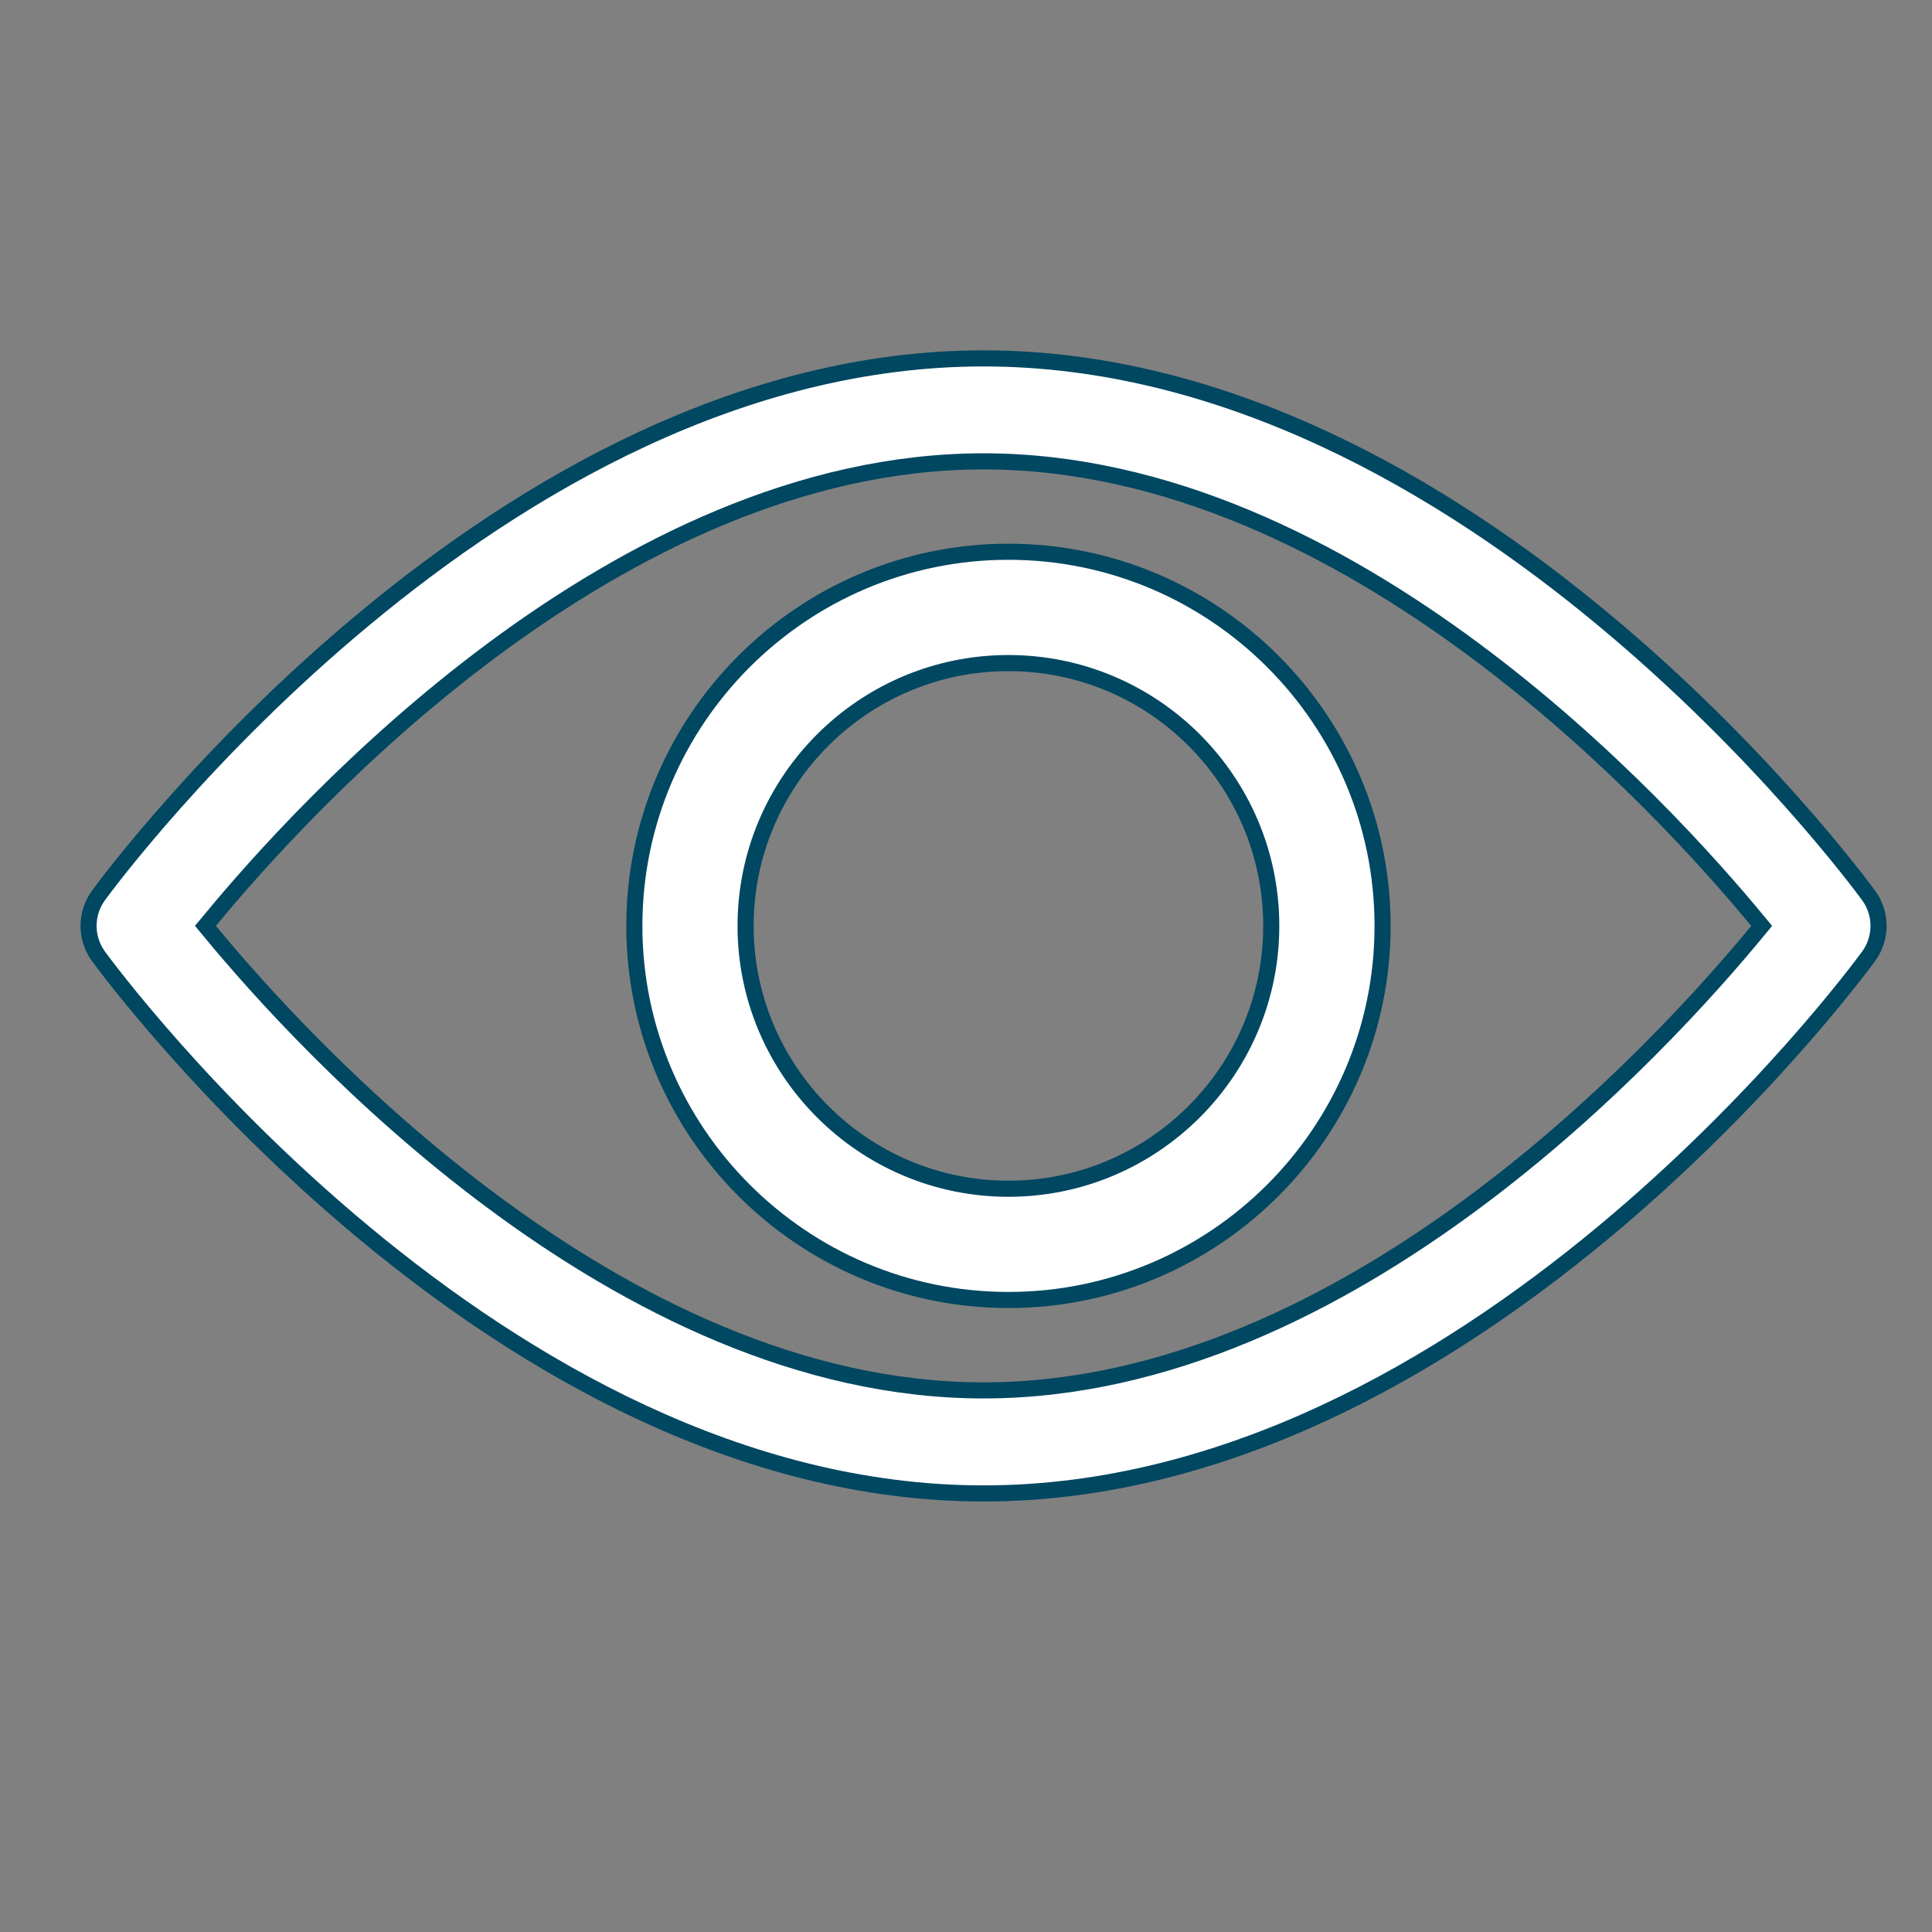
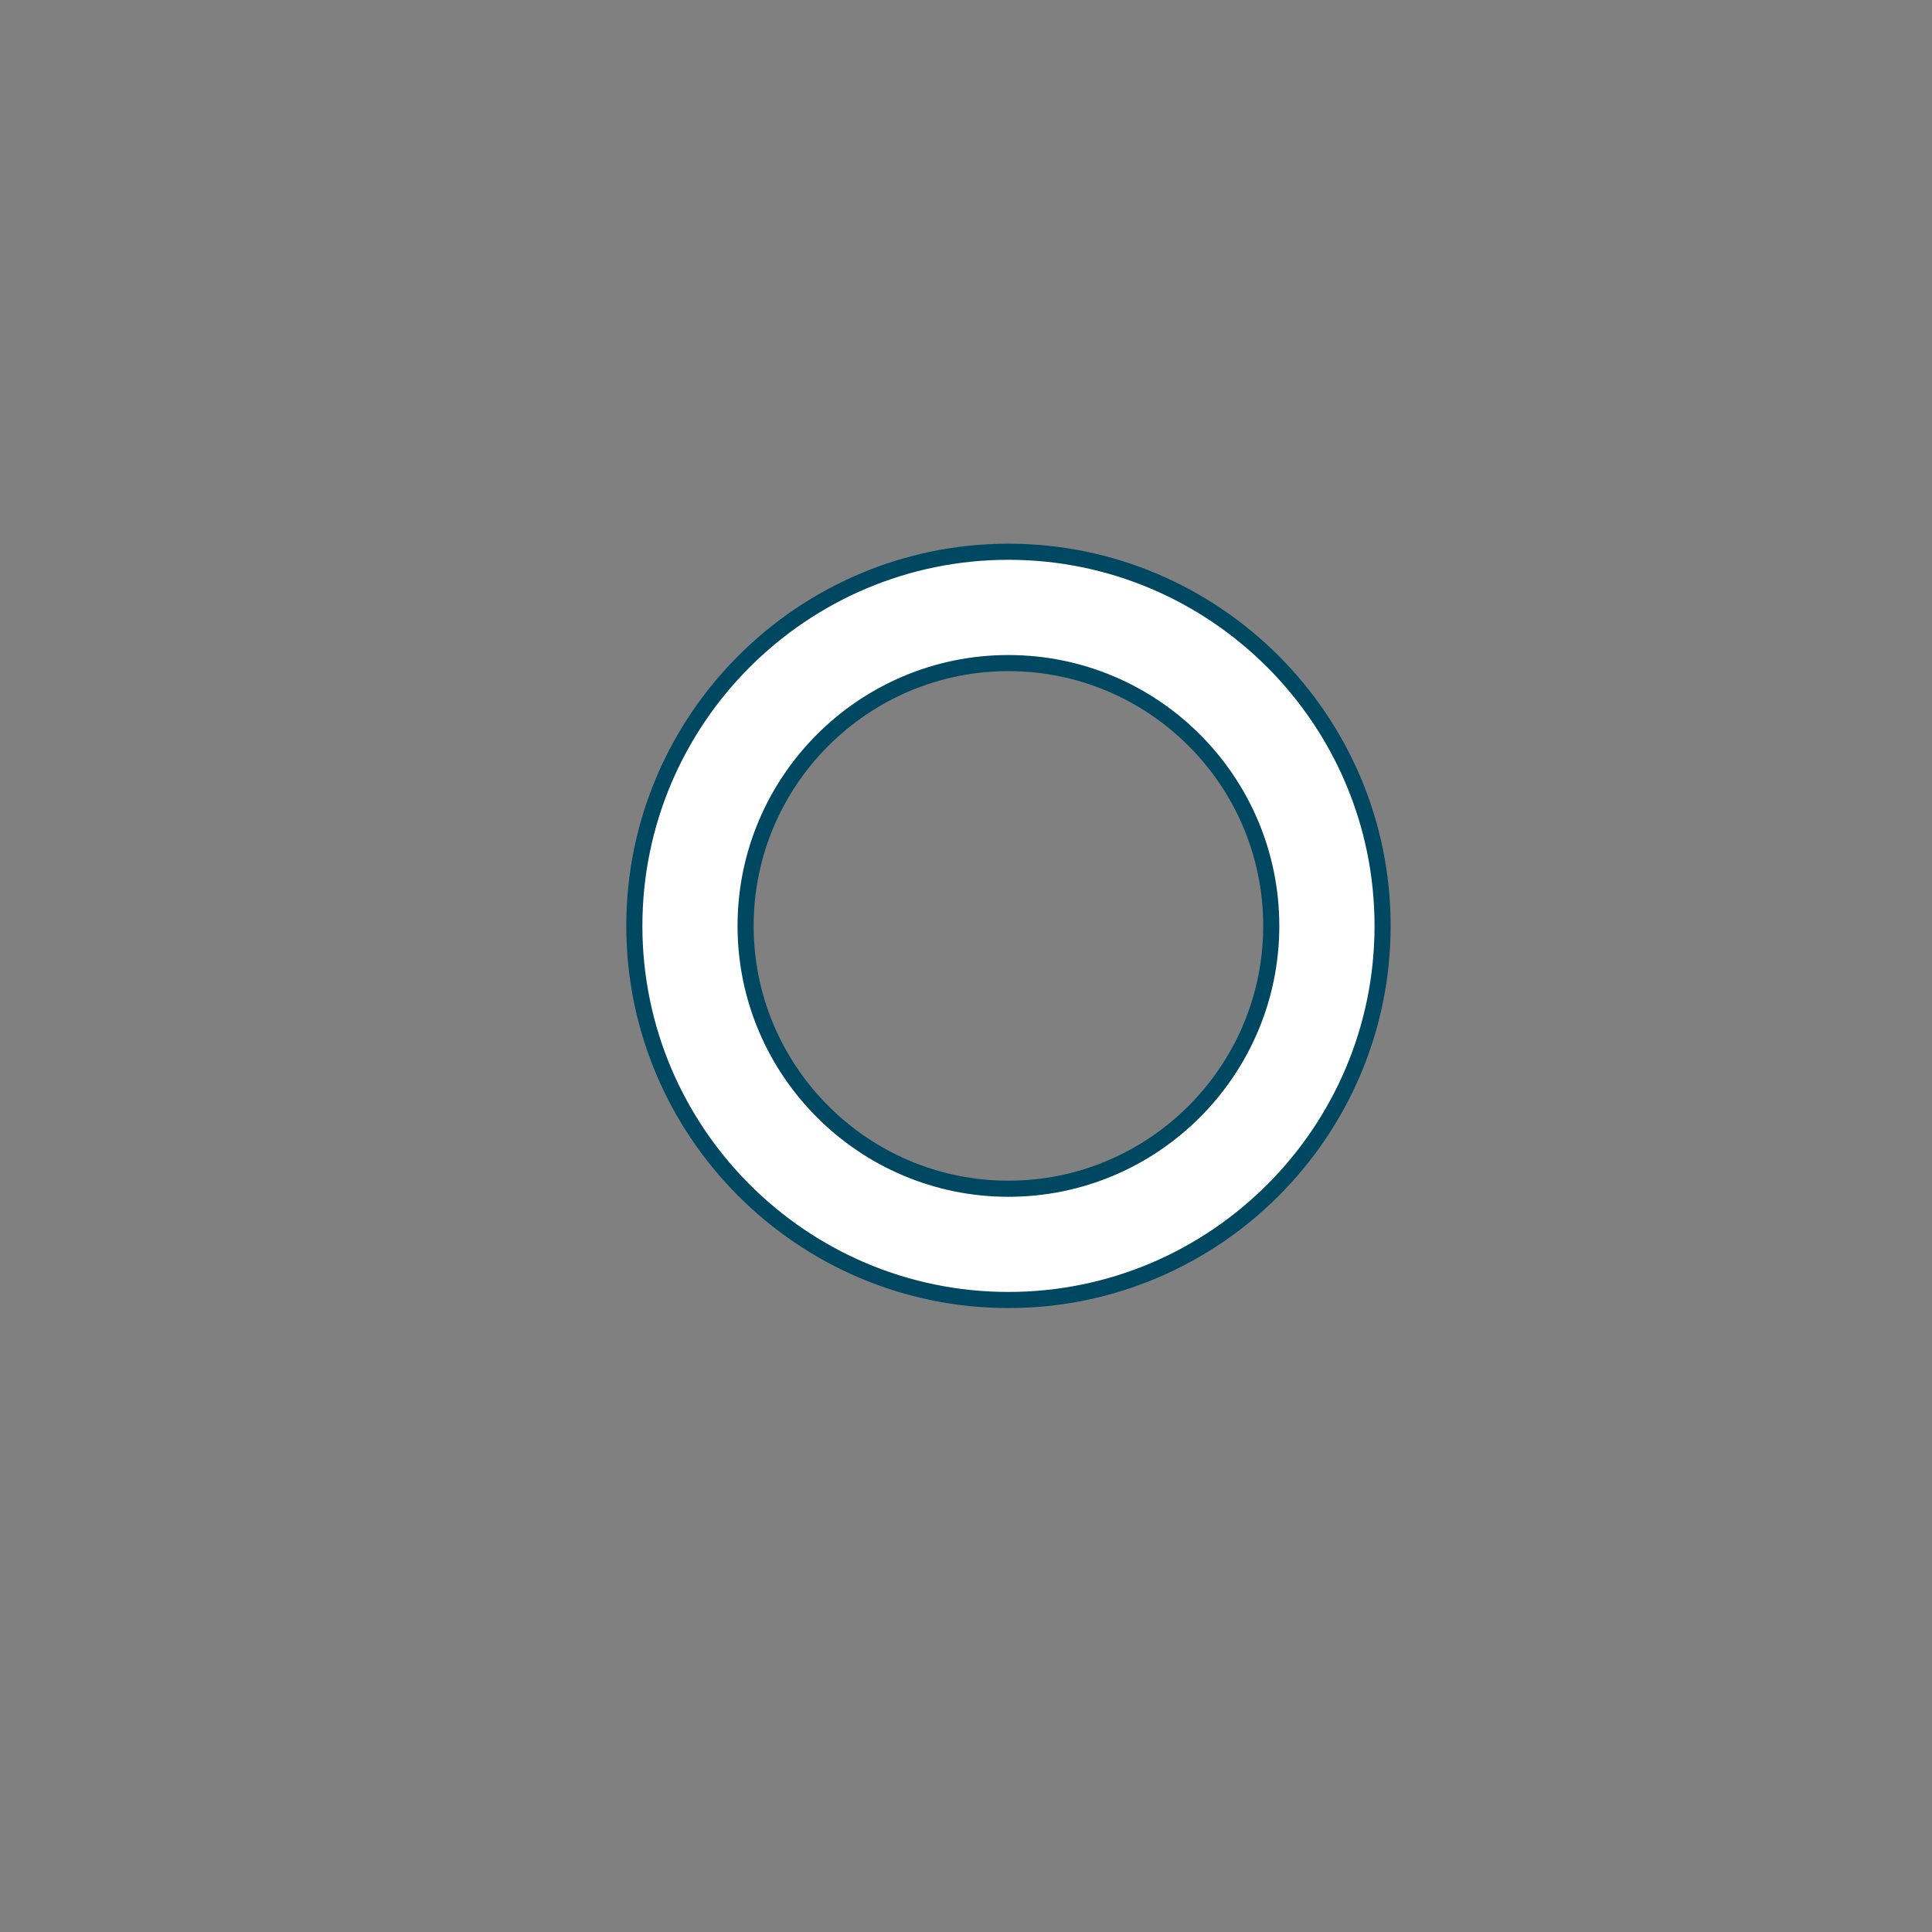
<svg xmlns="http://www.w3.org/2000/svg" width="24" height="24" viewBox="0 0 24 24" fill="none">
  <rect x="0" y="0" width="24" height="24" fill="#808080" stroke="none" />
  <g clip-path="url(#clip0_65_131)">
-     <path d="M23.213 11.124L23.213 11.124C23.377 11.349 23.377 11.654 23.213 11.879C23.115 12.013 21.877 13.684 19.904 15.321C17.93 16.959 15.233 18.552 12.218 18.552C9.203 18.552 6.506 16.959 4.532 15.321C2.559 13.684 1.321 12.013 1.223 11.879C1.059 11.654 1.059 11.349 1.223 11.124C1.321 10.99 2.56 9.319 4.532 7.683C6.506 6.044 9.203 4.452 12.218 4.452C15.233 4.452 17.93 6.044 19.904 7.683C21.877 9.319 23.115 10.991 23.213 11.124ZM2.605 11.438L2.552 11.501L2.605 11.565C3.183 12.267 4.45 13.691 6.138 14.941C7.824 16.19 9.941 17.272 12.218 17.272C14.5 17.272 16.617 16.191 18.303 14.942C19.989 13.693 21.253 12.268 21.831 11.566L21.884 11.502L21.831 11.438C21.252 10.736 19.986 9.312 18.298 8.062C16.612 6.813 14.495 5.731 12.218 5.731C9.936 5.731 7.819 6.813 6.133 8.061C4.447 9.311 3.183 10.735 2.605 11.438Z" fill="white" stroke="#004761" stroke-width="0.2" />
    <path d="M7.88 11.502C7.88 8.939 9.965 6.854 12.527 6.854C15.09 6.854 17.175 8.939 17.175 11.502C17.175 14.064 15.09 16.149 12.527 16.149C9.965 16.149 7.88 14.064 7.88 11.502ZM9.262 11.502C9.262 13.302 10.727 14.767 12.527 14.767C14.328 14.767 15.792 13.302 15.792 11.502C15.792 9.701 14.328 8.237 12.527 8.237C10.727 8.237 9.262 9.701 9.262 11.502Z" fill="white" stroke="#004761" stroke-width="0.2" />
  </g>
  <defs>
    <clipPath id="clip0_65_131">
      <rect width="24" height="24" fill="white" />
    </clipPath>
  </defs>
</svg>